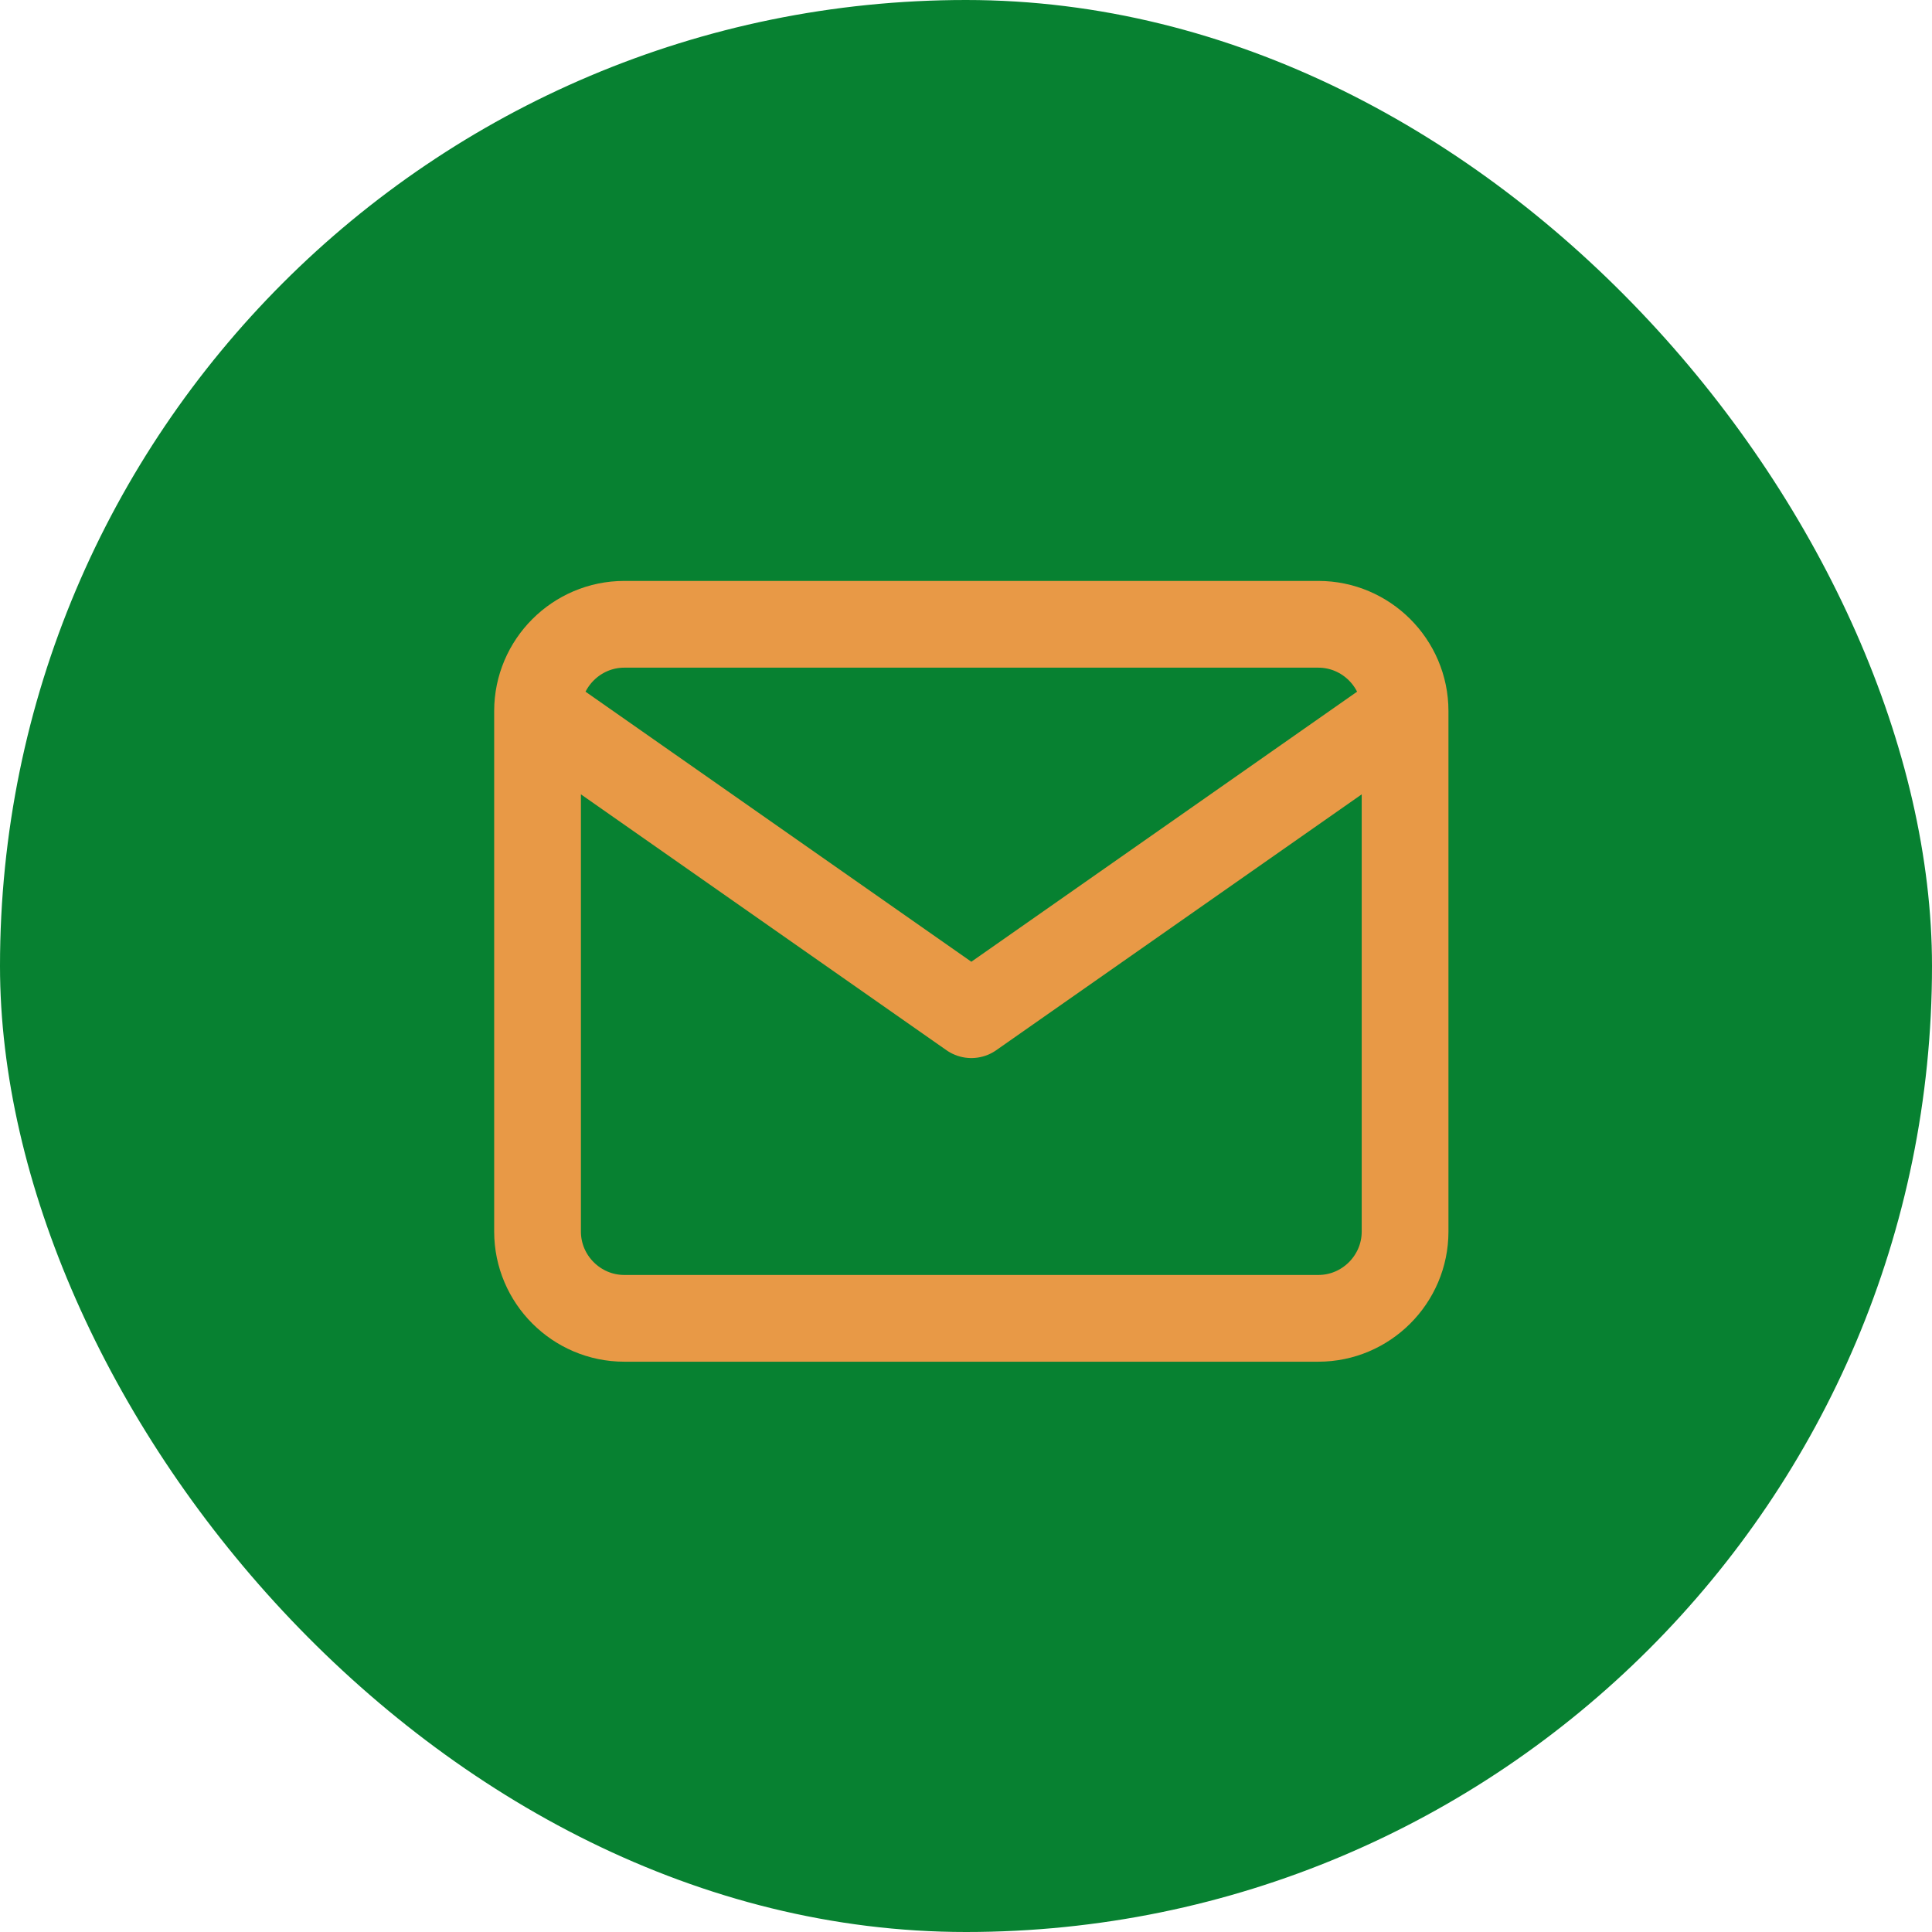
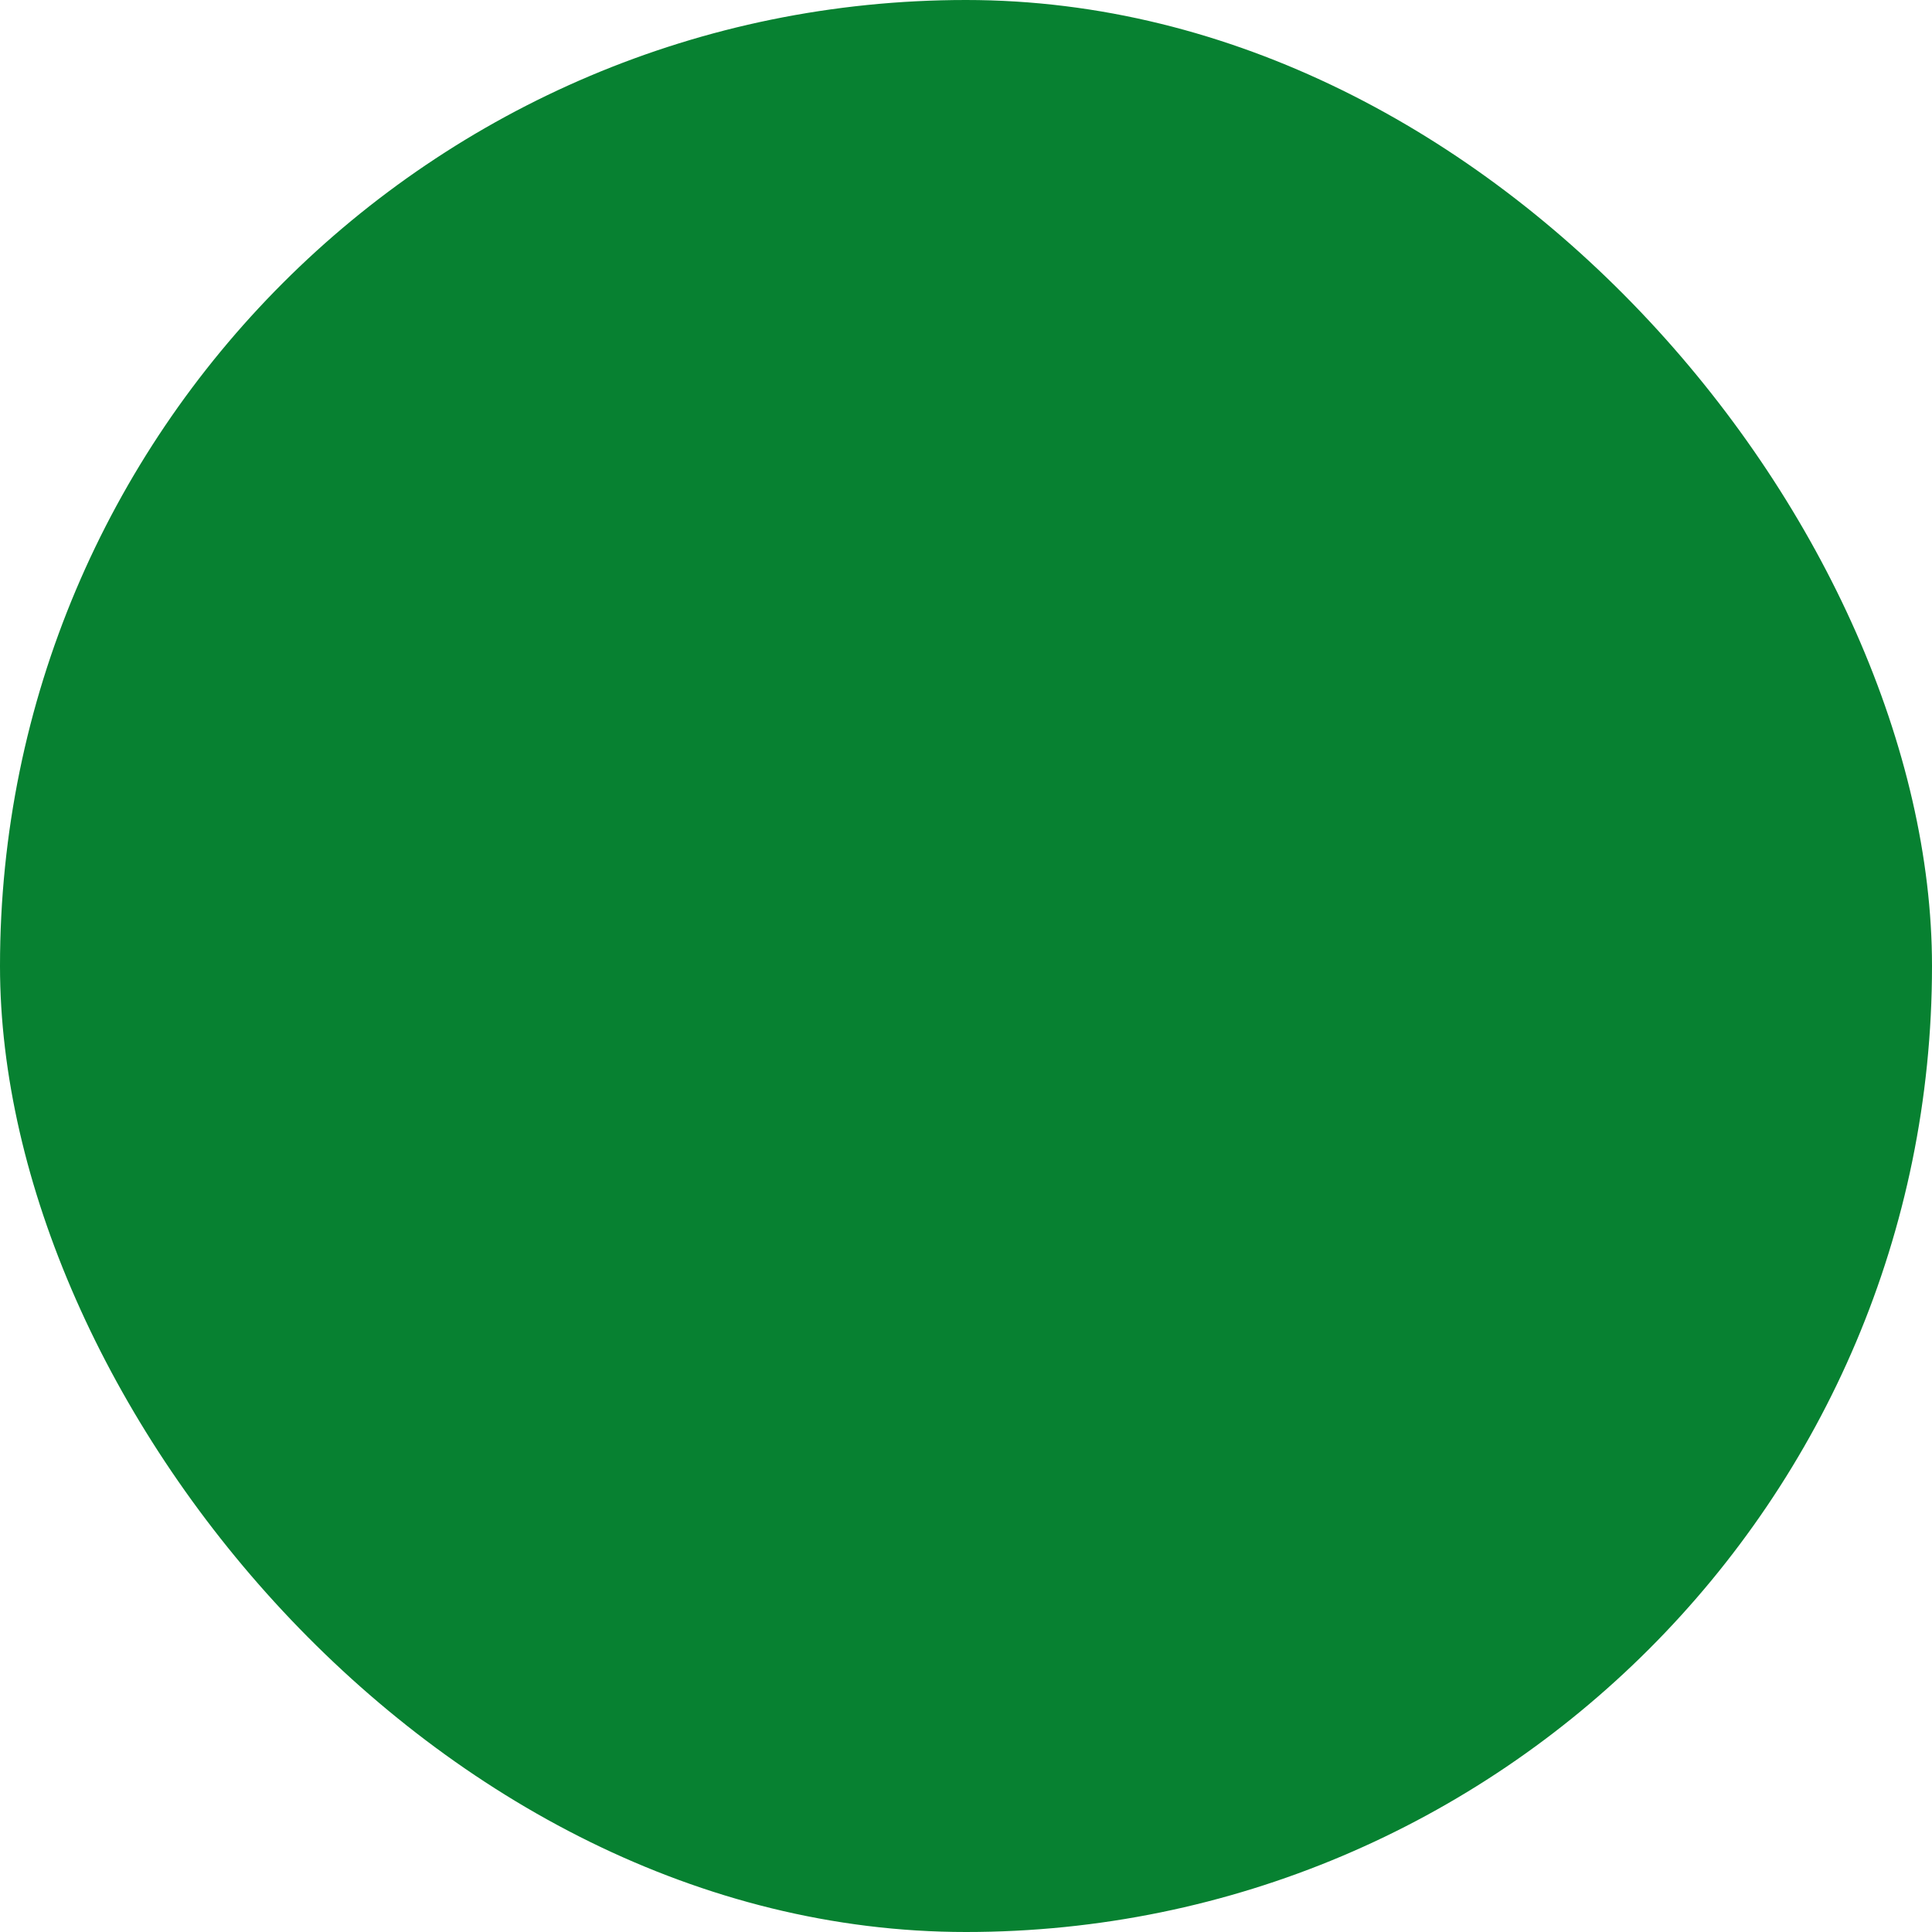
<svg xmlns="http://www.w3.org/2000/svg" width="30" height="30" viewBox="0 0 30 30" fill="none">
  <rect width="30" height="30" rx="15" fill="#078131" />
-   <path d="M21.818 11.041C21.818 10.3 21.212 9.694 20.471 9.694H9.694C8.953 9.694 8.347 10.3 8.347 11.041M21.818 11.041V19.124C21.818 19.865 21.212 20.471 20.471 20.471H9.694C8.953 20.471 8.347 19.865 8.347 19.124V11.041M21.818 11.041L15.083 15.756L8.347 11.041" stroke="#E89946" stroke-width="1.347" stroke-linecap="round" stroke-linejoin="round" />
</svg>